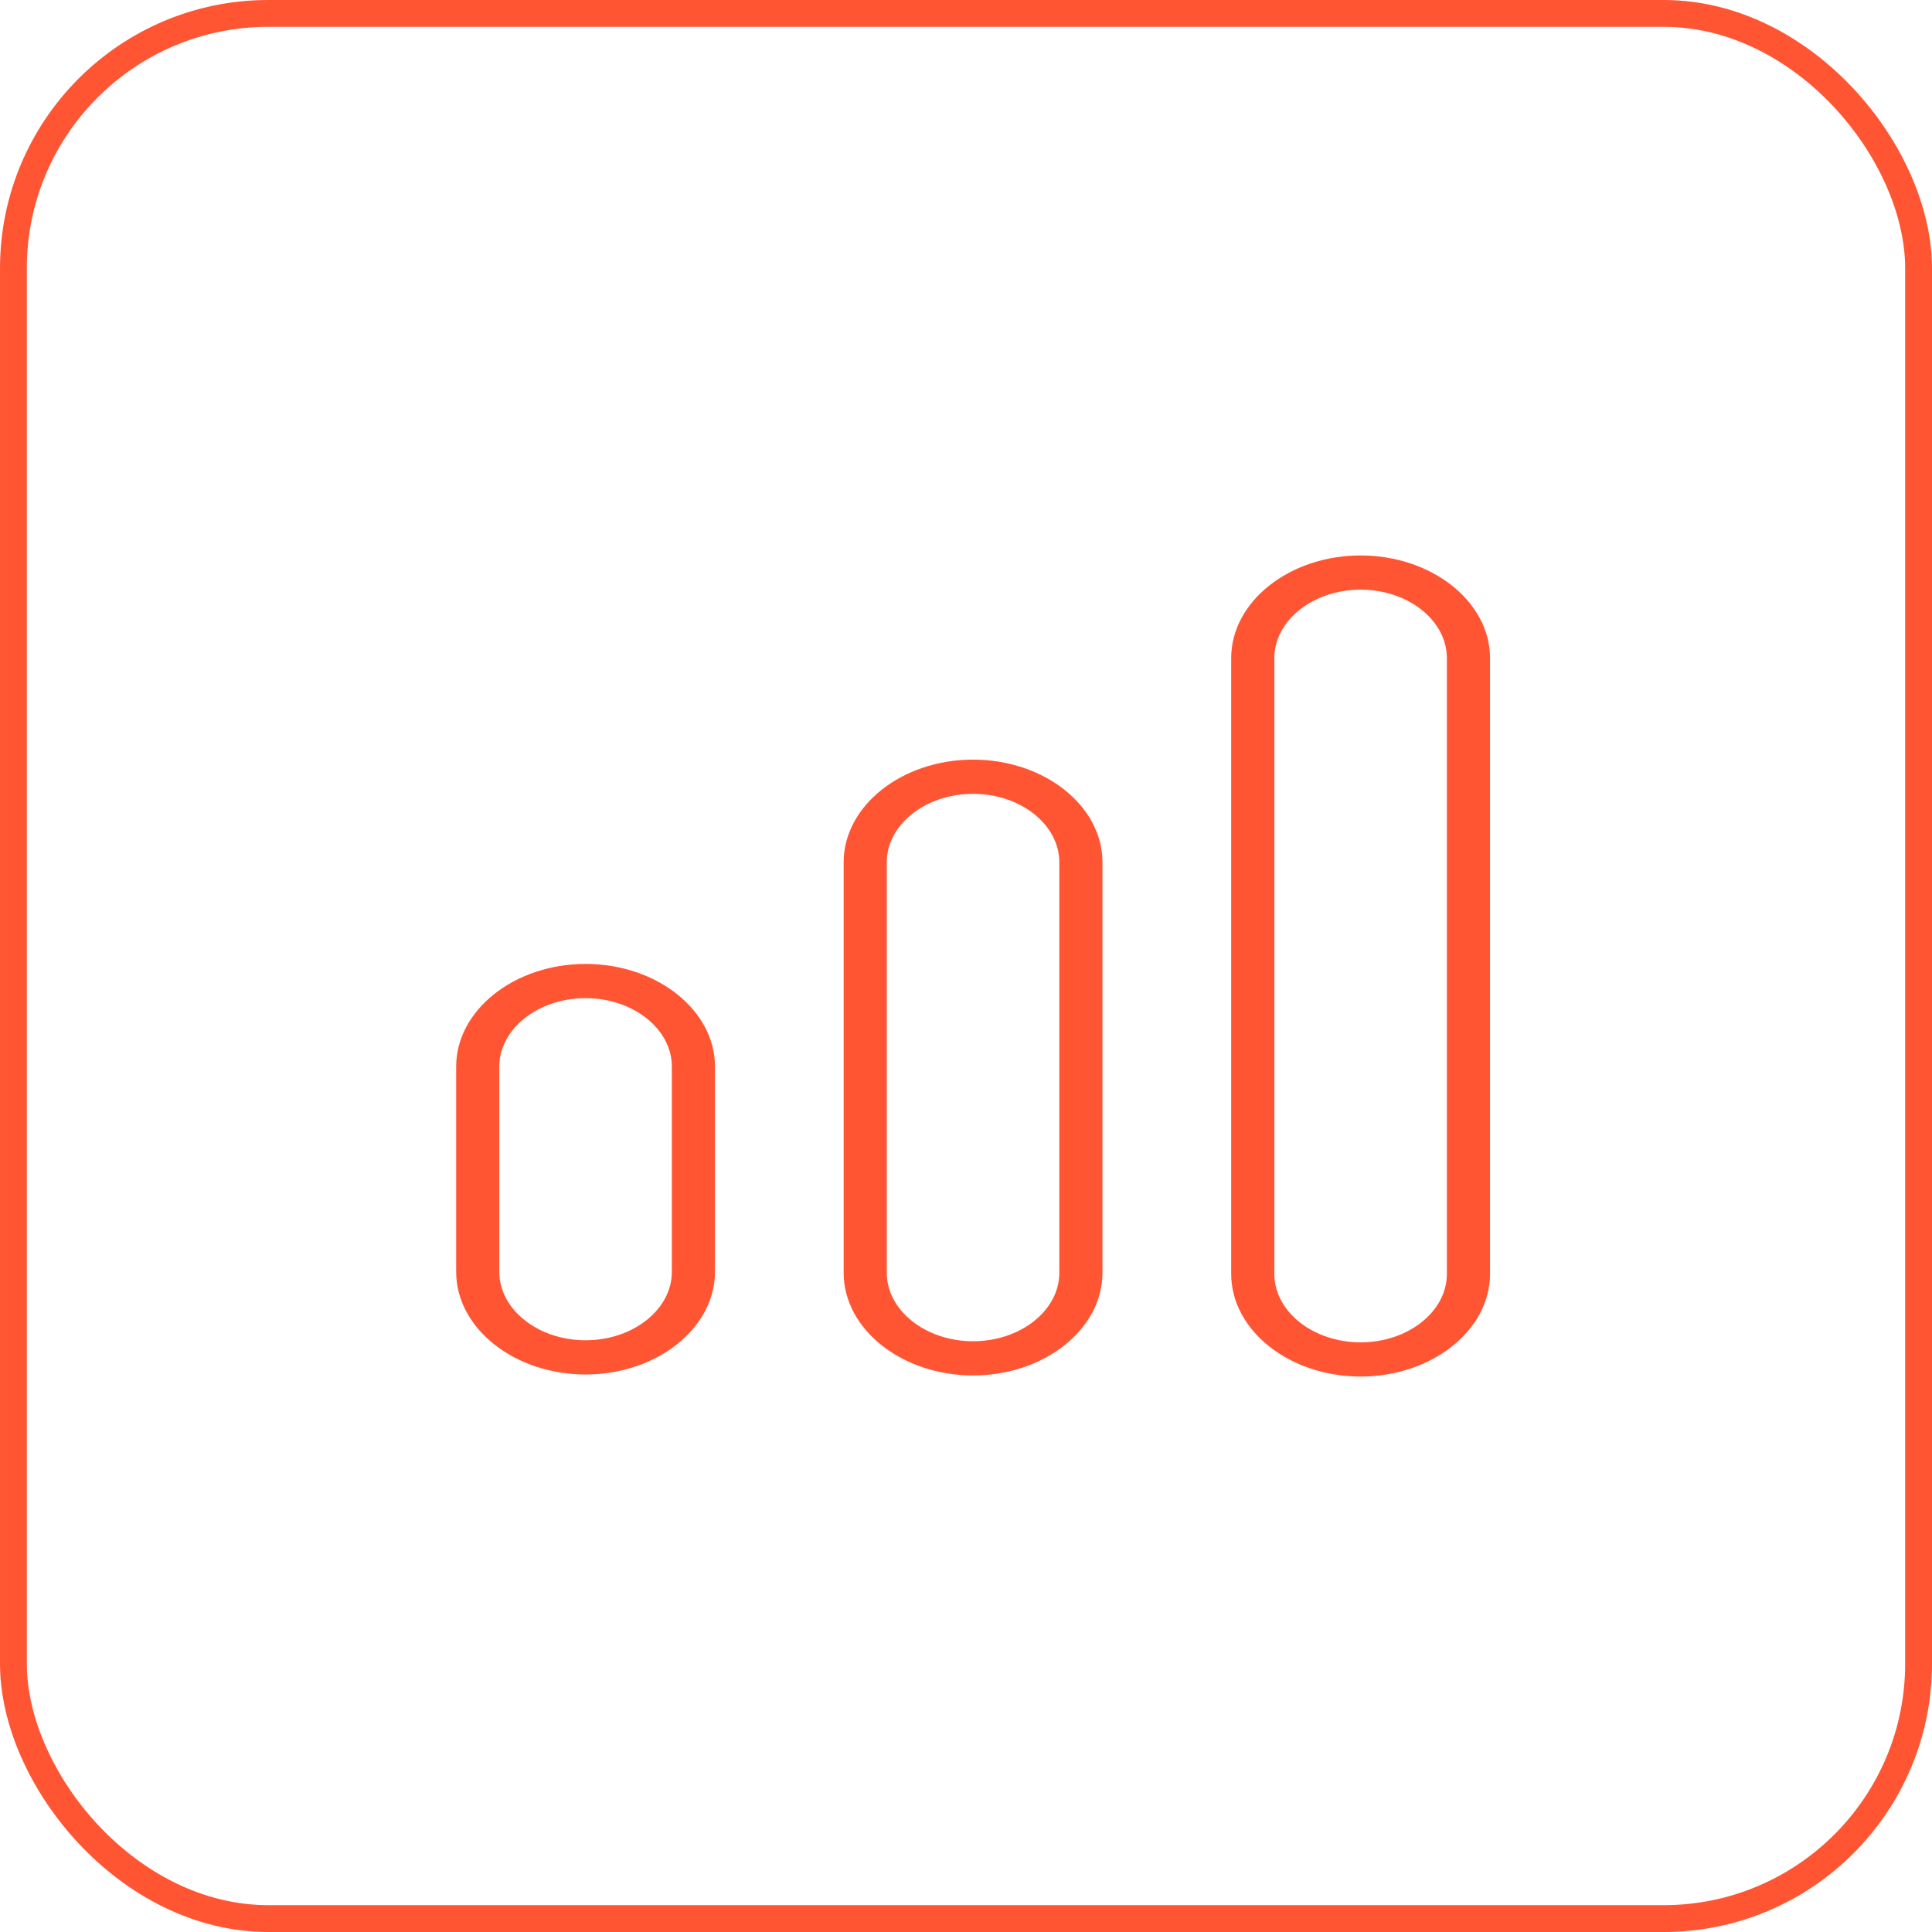
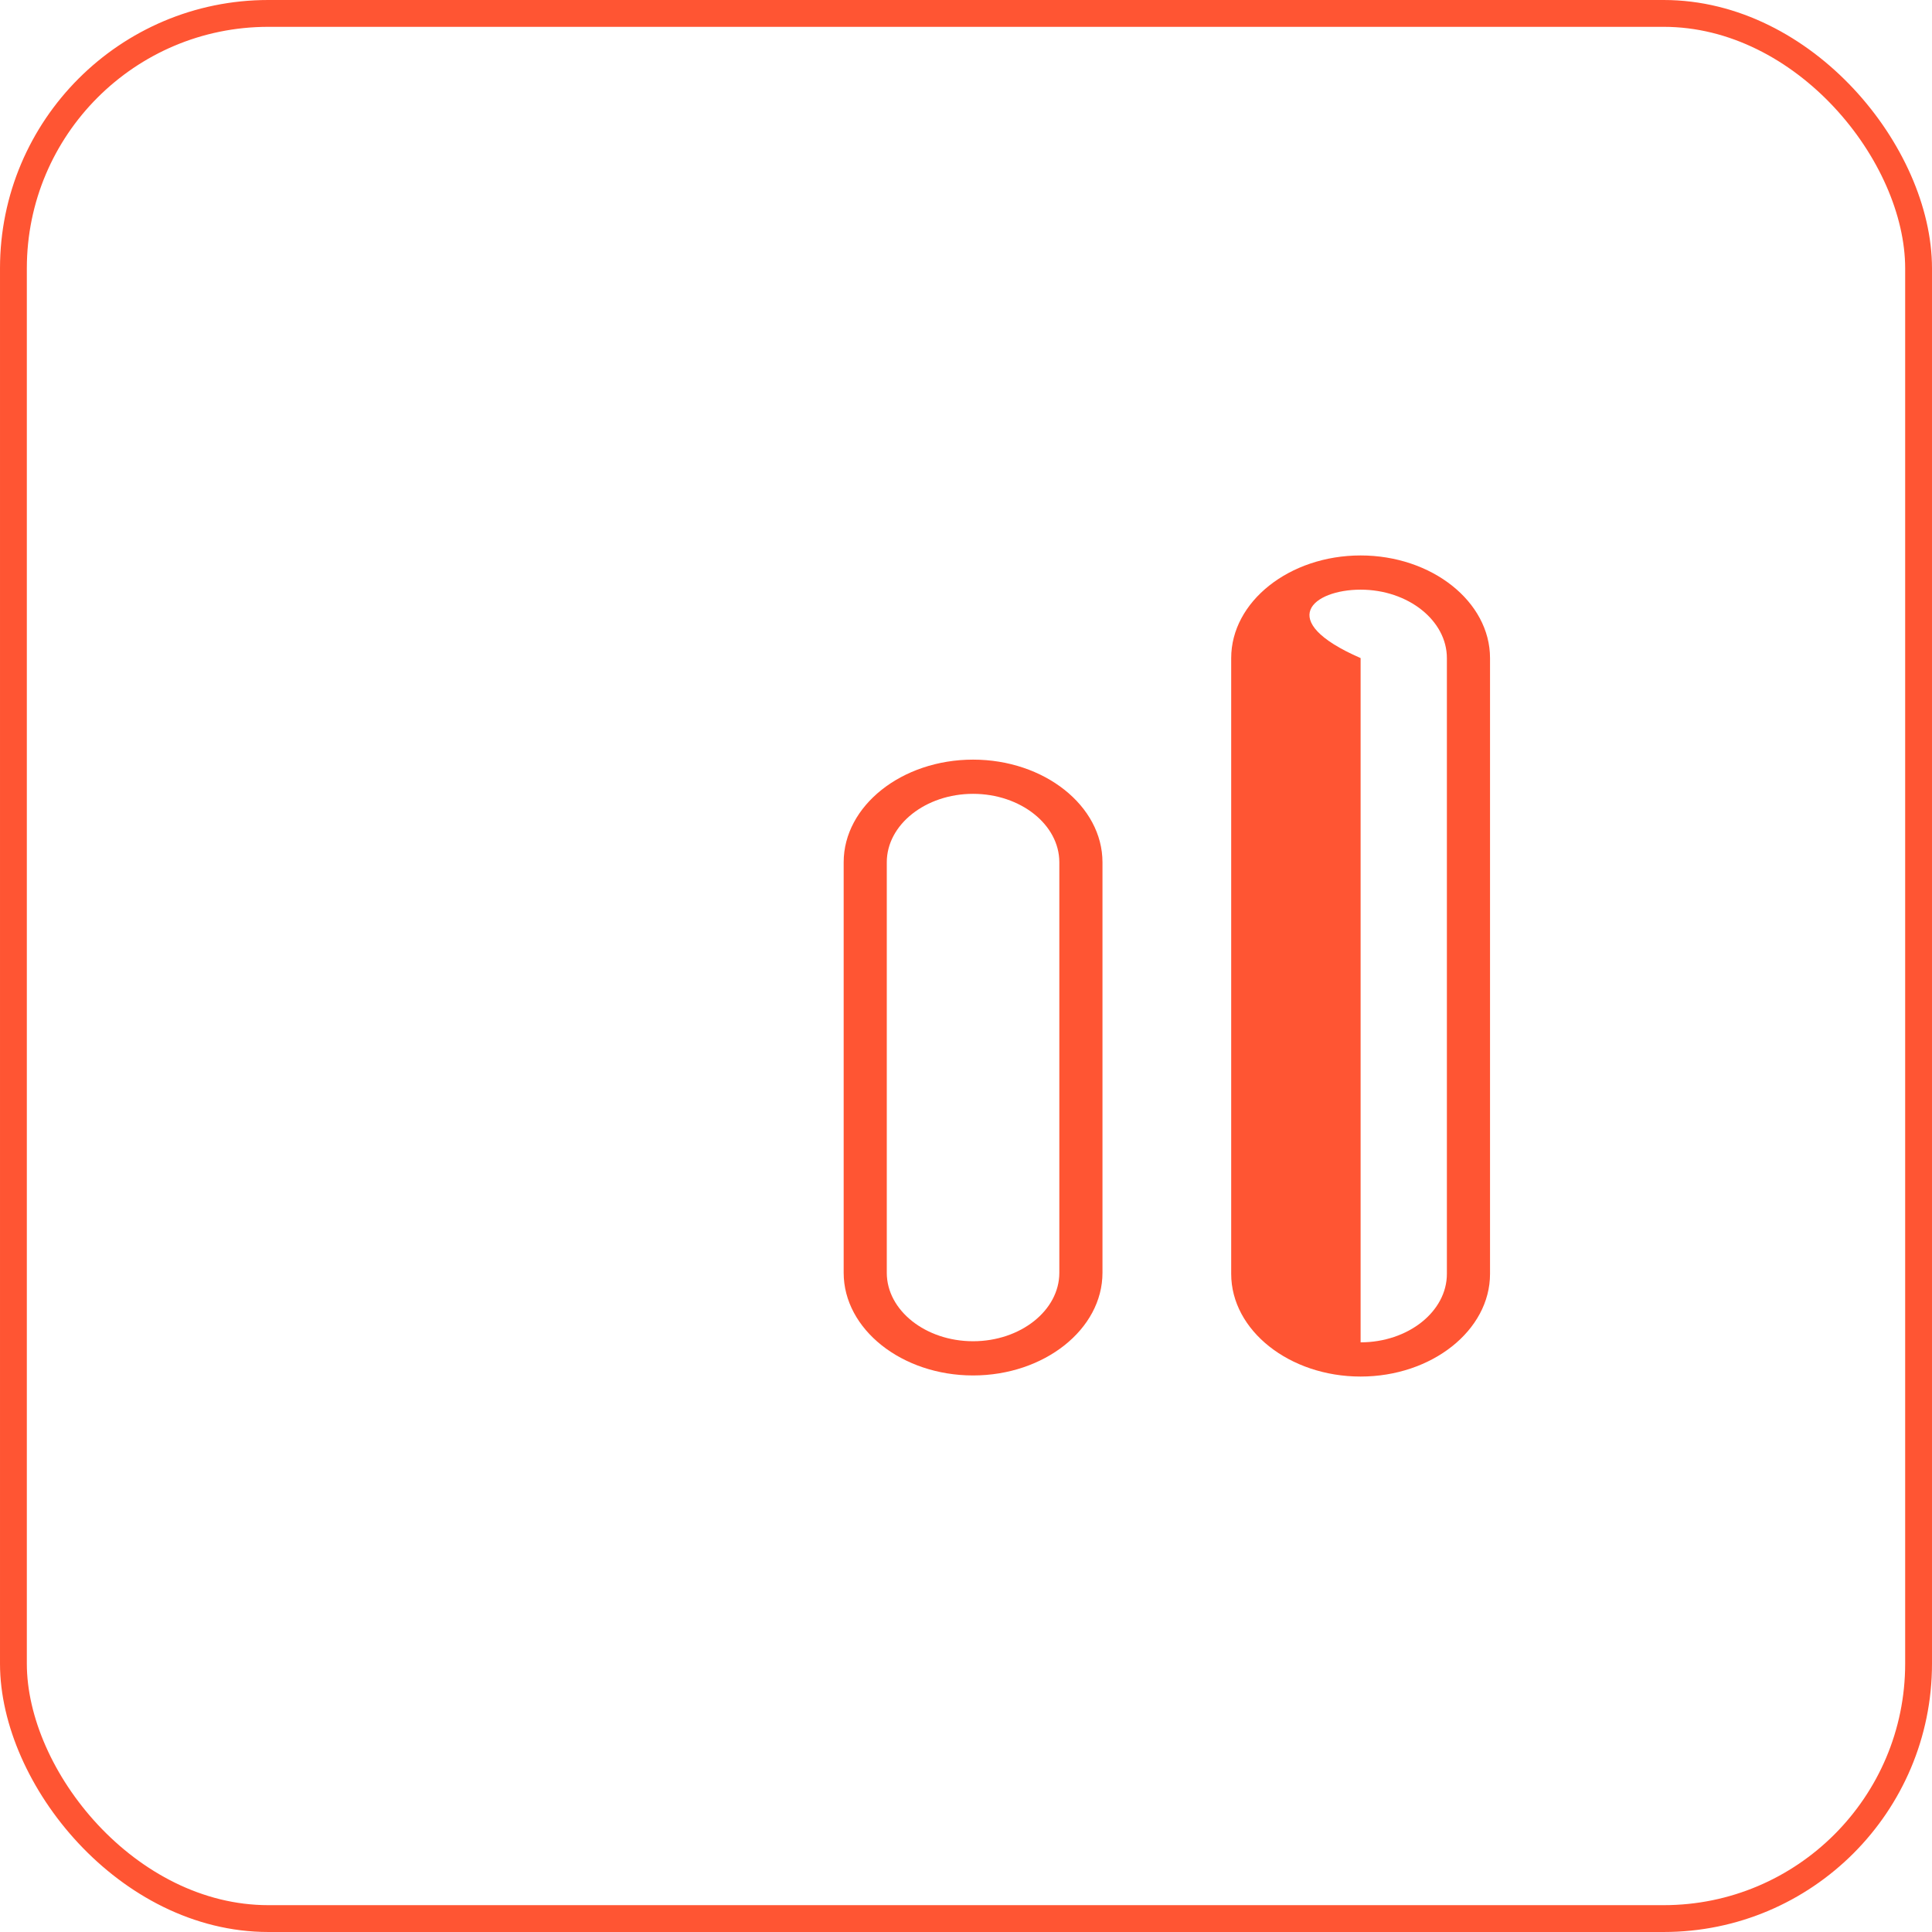
<svg xmlns="http://www.w3.org/2000/svg" width="72" height="72" viewBox="0 0 72 72" fill="none">
  <rect x="0.5" y="0.5" width="71" height="71" rx="9.5" stroke="#FF5533" />
-   <path d="M21.823 35.923C19.17 35.923 17 37.644 17 39.748V47.398C17 49.502 19.17 51.223 21.823 51.223C24.475 51.223 26.645 49.502 26.645 47.398V39.748C26.645 37.644 24.475 35.923 21.823 35.923ZM25.038 47.398C25.038 48.8 23.591 49.948 21.823 49.948C20.054 49.948 18.608 48.8 18.608 47.398V39.748C18.608 38.345 20.054 37.198 21.823 37.198C23.591 37.198 25.038 38.345 25.038 39.748V47.398Z" fill="#FF5533" />
  <path d="M36.263 28.309C33.611 28.309 31.441 30.03 31.441 32.134V47.434C31.441 49.537 33.611 51.259 36.263 51.259C38.916 51.259 41.086 49.537 41.086 47.434V32.134C41.086 30.03 38.916 28.309 36.263 28.309ZM39.478 47.434C39.478 48.836 38.032 49.984 36.263 49.984C34.495 49.984 33.048 48.836 33.048 47.434V32.134C33.048 30.731 34.495 29.584 36.263 29.584C38.032 29.584 39.478 30.731 39.478 32.134V47.434Z" fill="#FF5533" />
-   <path d="M50.706 20.7C48.054 20.7 45.883 22.421 45.883 24.525V47.475C45.883 49.579 48.054 51.3 50.706 51.3C53.358 51.3 55.529 49.579 55.529 47.475V24.525C55.529 22.421 53.358 20.7 50.706 20.7ZM53.921 47.475C53.921 48.878 52.474 50.025 50.706 50.025C48.938 50.025 47.491 48.878 47.491 47.475V24.525C47.491 23.123 48.938 21.975 50.706 21.975C52.474 21.975 53.921 23.123 53.921 24.525V47.475Z" fill="#FF5533" />
+   <path d="M50.706 20.7C48.054 20.7 45.883 22.421 45.883 24.525V47.475C45.883 49.579 48.054 51.3 50.706 51.3C53.358 51.3 55.529 49.579 55.529 47.475V24.525C55.529 22.421 53.358 20.7 50.706 20.7ZM53.921 47.475C53.921 48.878 52.474 50.025 50.706 50.025V24.525C47.491 23.123 48.938 21.975 50.706 21.975C52.474 21.975 53.921 23.123 53.921 24.525V47.475Z" fill="#FF5533" />
</svg>